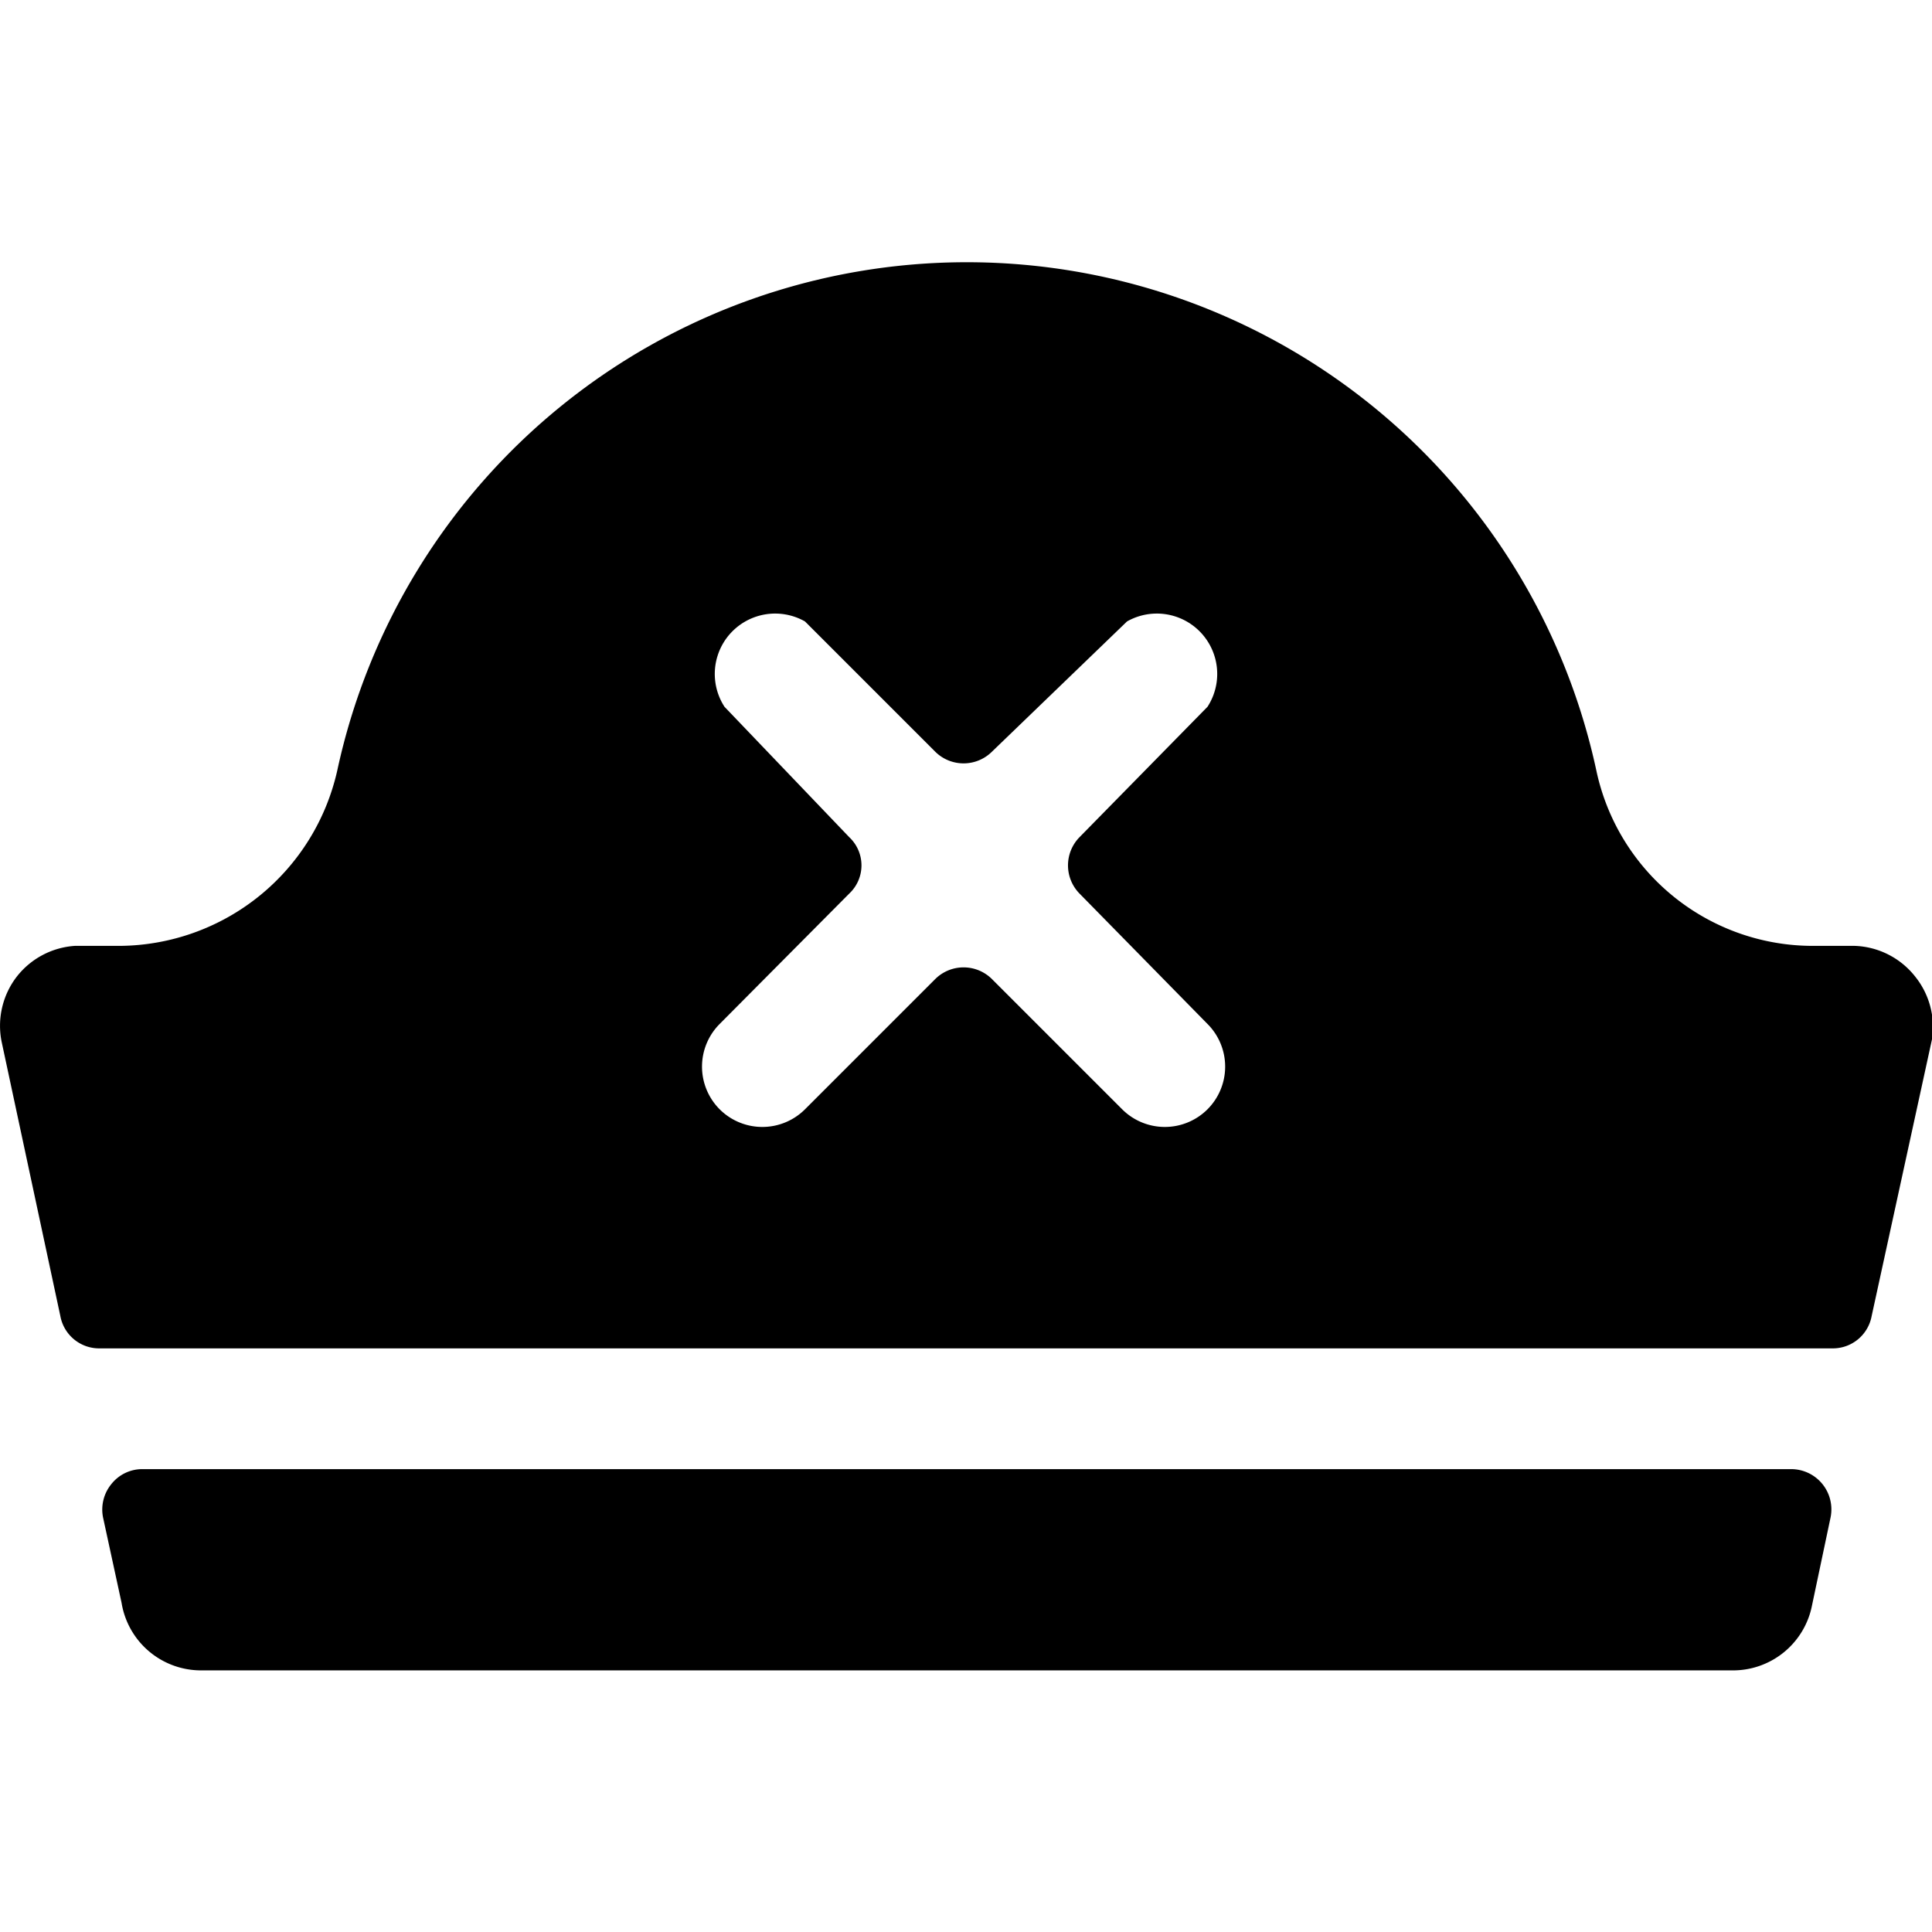
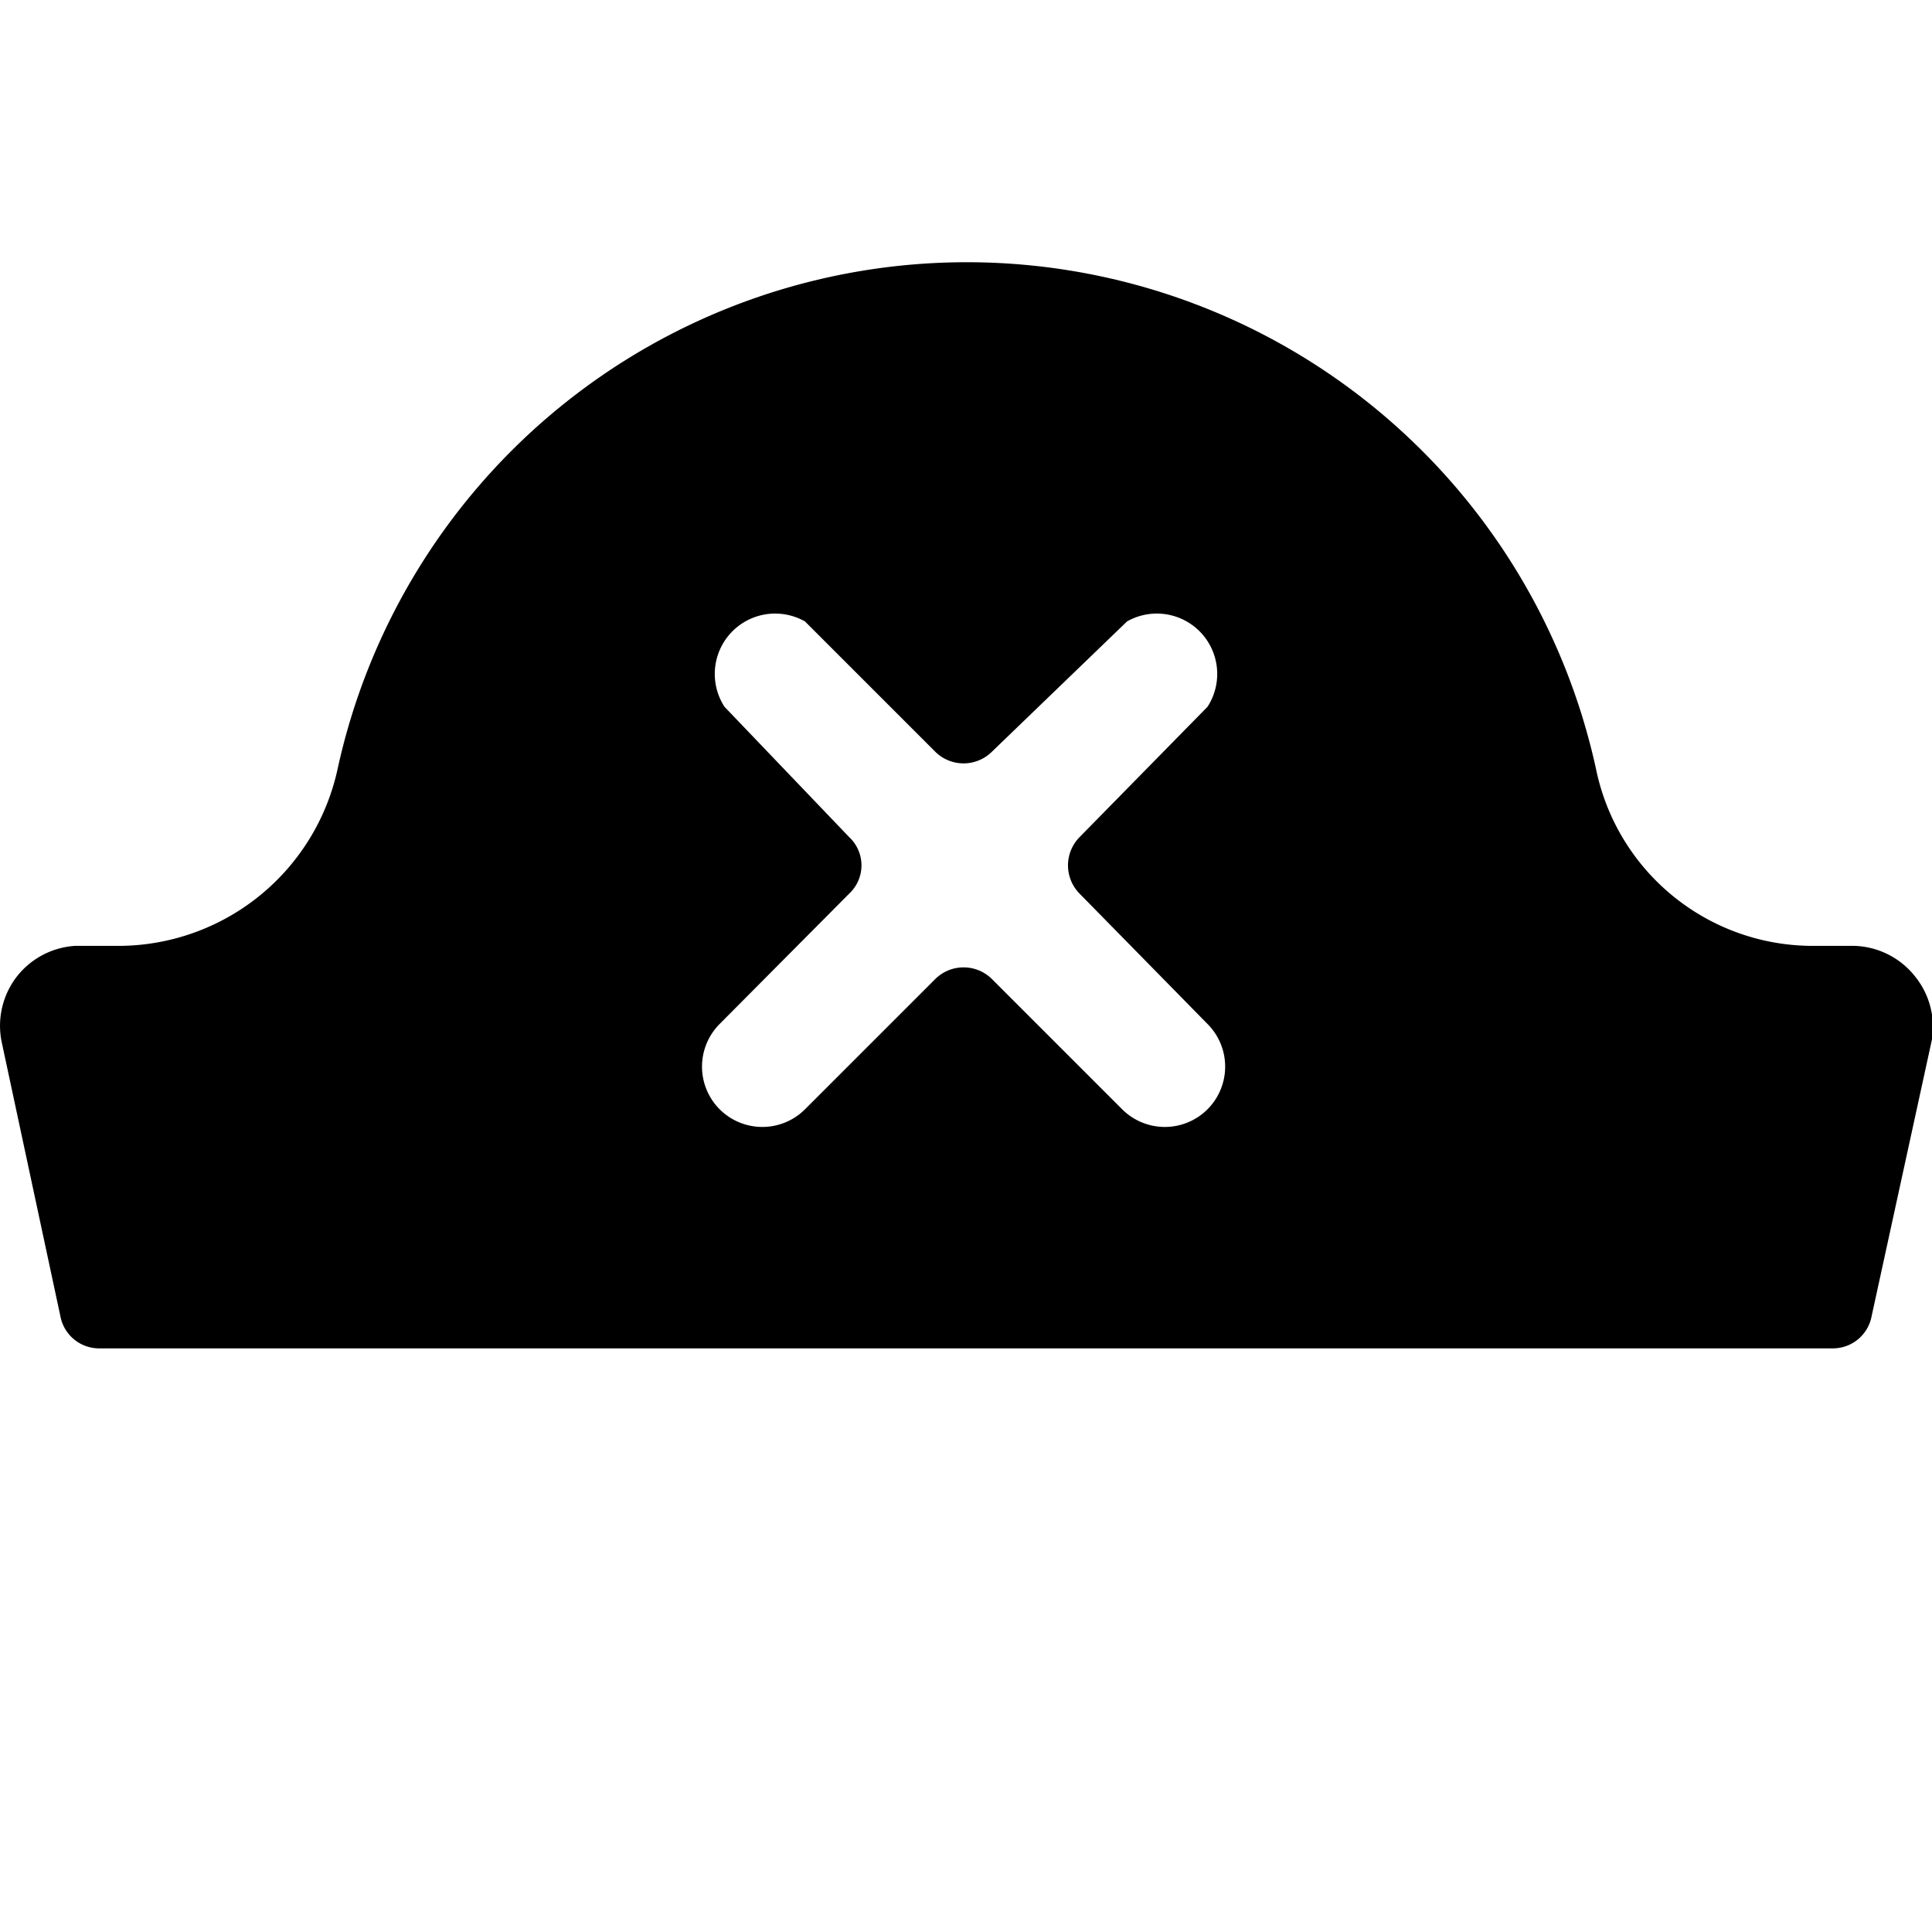
<svg xmlns="http://www.w3.org/2000/svg" viewBox="0 0 24 24">
  <g>
    <path d="M22.76 16.75a0.49 0.49 0 0 0 0.49 -0.4l0.75 -3.44a1 1 0 0 0 -0.21 -0.78 1 1 0 0 0 -0.75 -0.38h-0.51a2.75 2.75 0 0 1 -2.7 -2.18 8 8 0 0 0 -15.64 0 2.79 2.79 0 0 1 -2.7 2.18H0.93a1 1 0 0 0 -0.72 0.38 1 1 0 0 0 -0.19 0.81l0.73 3.41a0.49 0.49 0 0 0 0.49 0.4ZM9 8.78a0.75 0.75 0 0 1 1 -1.06l1.62 1.62a0.5 0.5 0 0 0 0.7 0L14 7.72a0.75 0.75 0 0 1 1 1.06l-1.59 1.62a0.5 0.5 0 0 0 0 0.7L15 12.72a0.75 0.75 0 0 1 0 1.06 0.75 0.75 0 0 1 -1.06 0l-1.62 -1.62a0.5 0.5 0 0 0 -0.7 0L10 13.78a0.75 0.75 0 0 1 -1.06 0 0.75 0.75 0 0 1 0 -1.06l1.61 -1.62a0.48 0.48 0 0 0 0 -0.7Z" fill="#000000" stroke-width="1" />
-     <path d="M1.77 18.25a0.49 0.49 0 0 0 -0.39 0.19 0.5 0.5 0 0 0 -0.1 0.41l0.23 1.06a1 1 0 0 0 1 0.84h19a1 1 0 0 0 1 -0.81l0.23 -1.09a0.5 0.5 0 0 0 -0.49 -0.6Z" fill="#000000" stroke-width="1" />
  </g>
</svg>